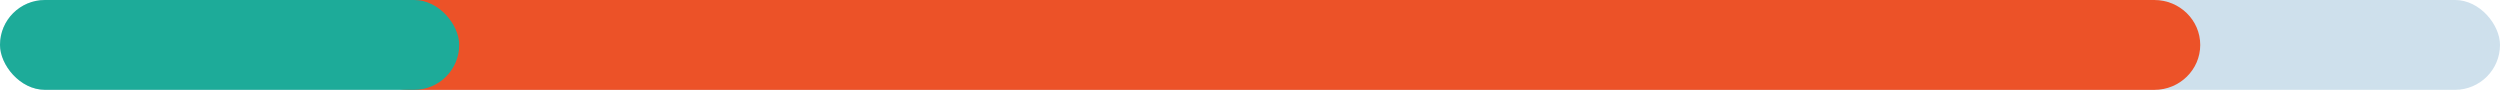
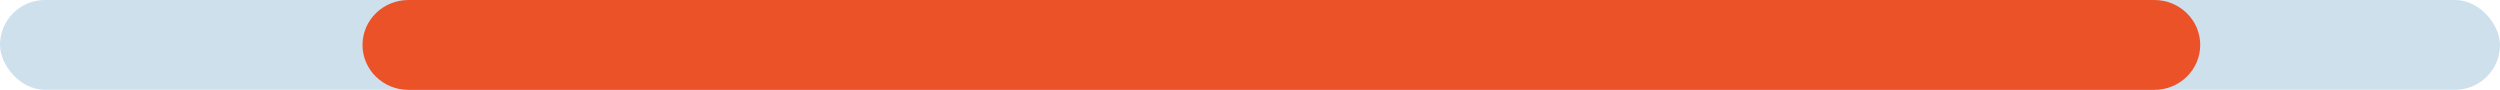
<svg xmlns="http://www.w3.org/2000/svg" id="Layer_2" data-name="Layer 2" viewBox="0 0 464.62 16.69">
  <defs>
    <style>      .cls-1 {        fill: #ec5228;      }      .cls-2 {        fill: #cee0ec;      }      .cls-3 {        fill: #1dab99;      }    </style>
  </defs>
  <g id="Layer_1-2" data-name="Layer 1">
    <rect class="cls-2" y="0" width="464.62" height="16.69" rx="8.35" ry="8.35" />
    <path class="cls-1" d="m75.9,0h324.48c4.71,0,8.53,3.74,8.53,8.35h0c0,4.61-3.82,8.35-8.53,8.35H75.9c-4.71,0-8.53-3.74-8.53-8.35h0c0-4.61,3.82-8.35,8.53-8.35Z" />
-     <rect class="cls-3" y="0" width="85.34" height="16.69" rx="8.35" ry="8.35" />
  </g>
</svg>